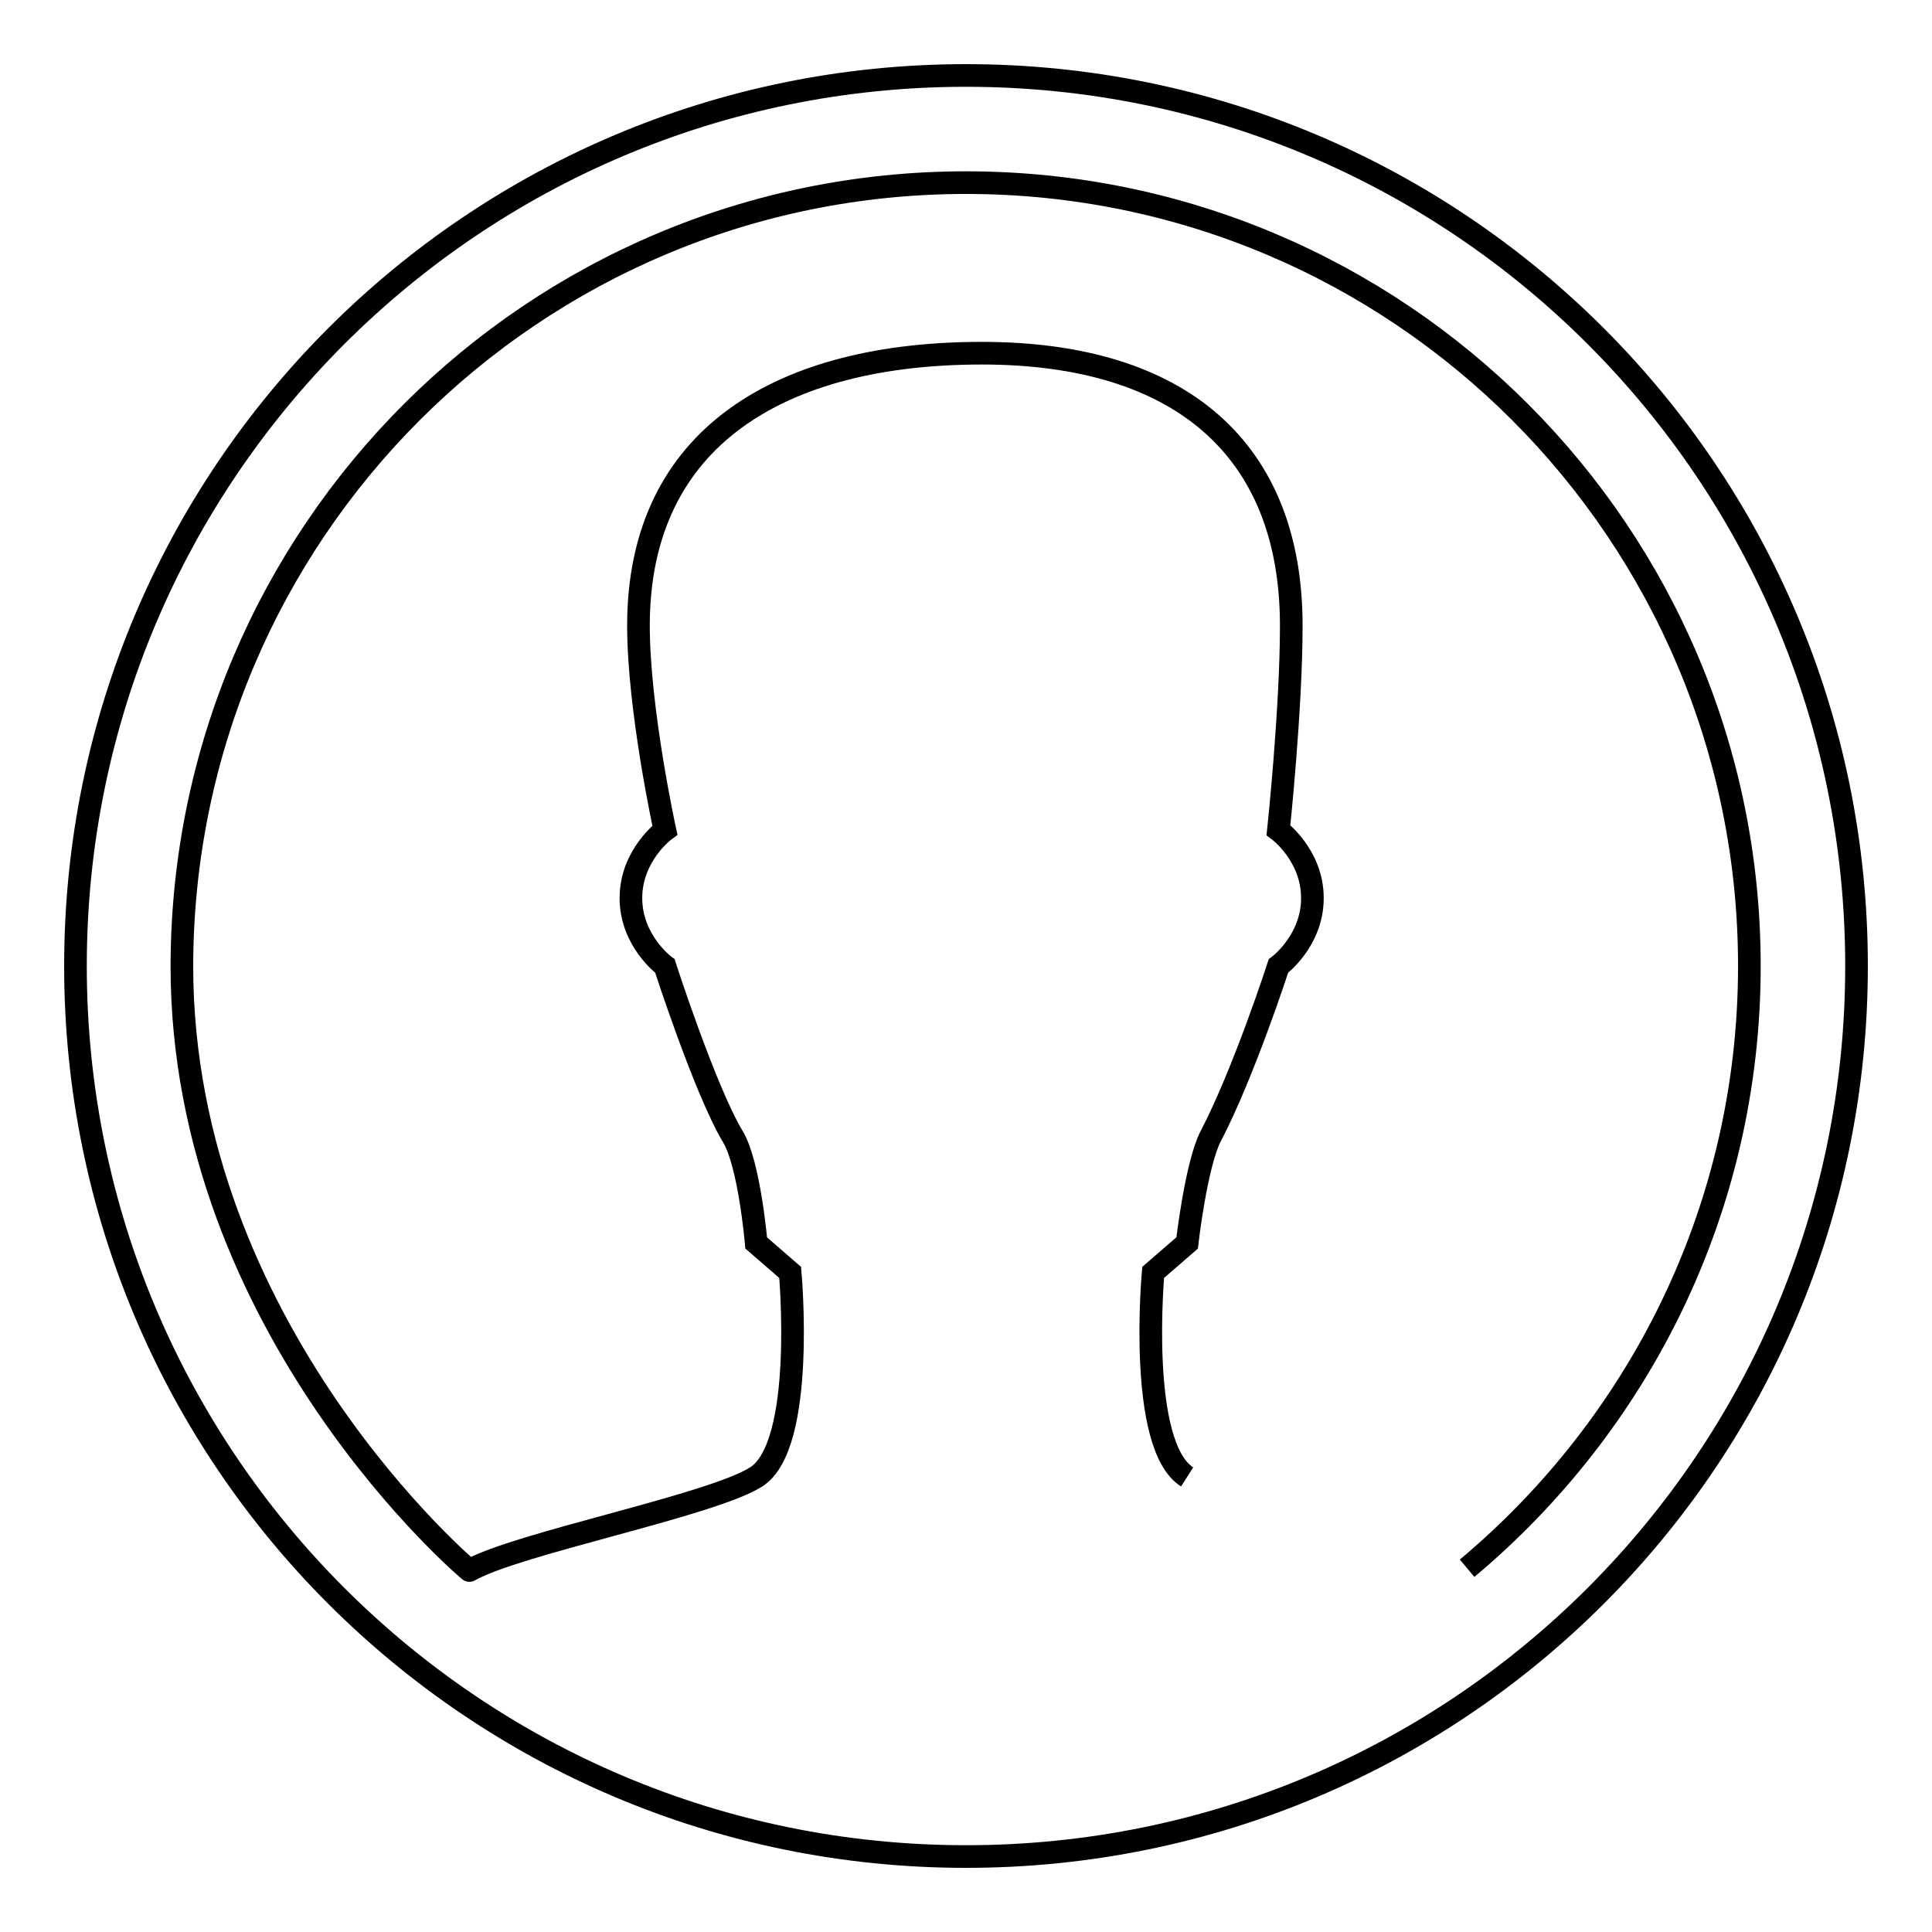
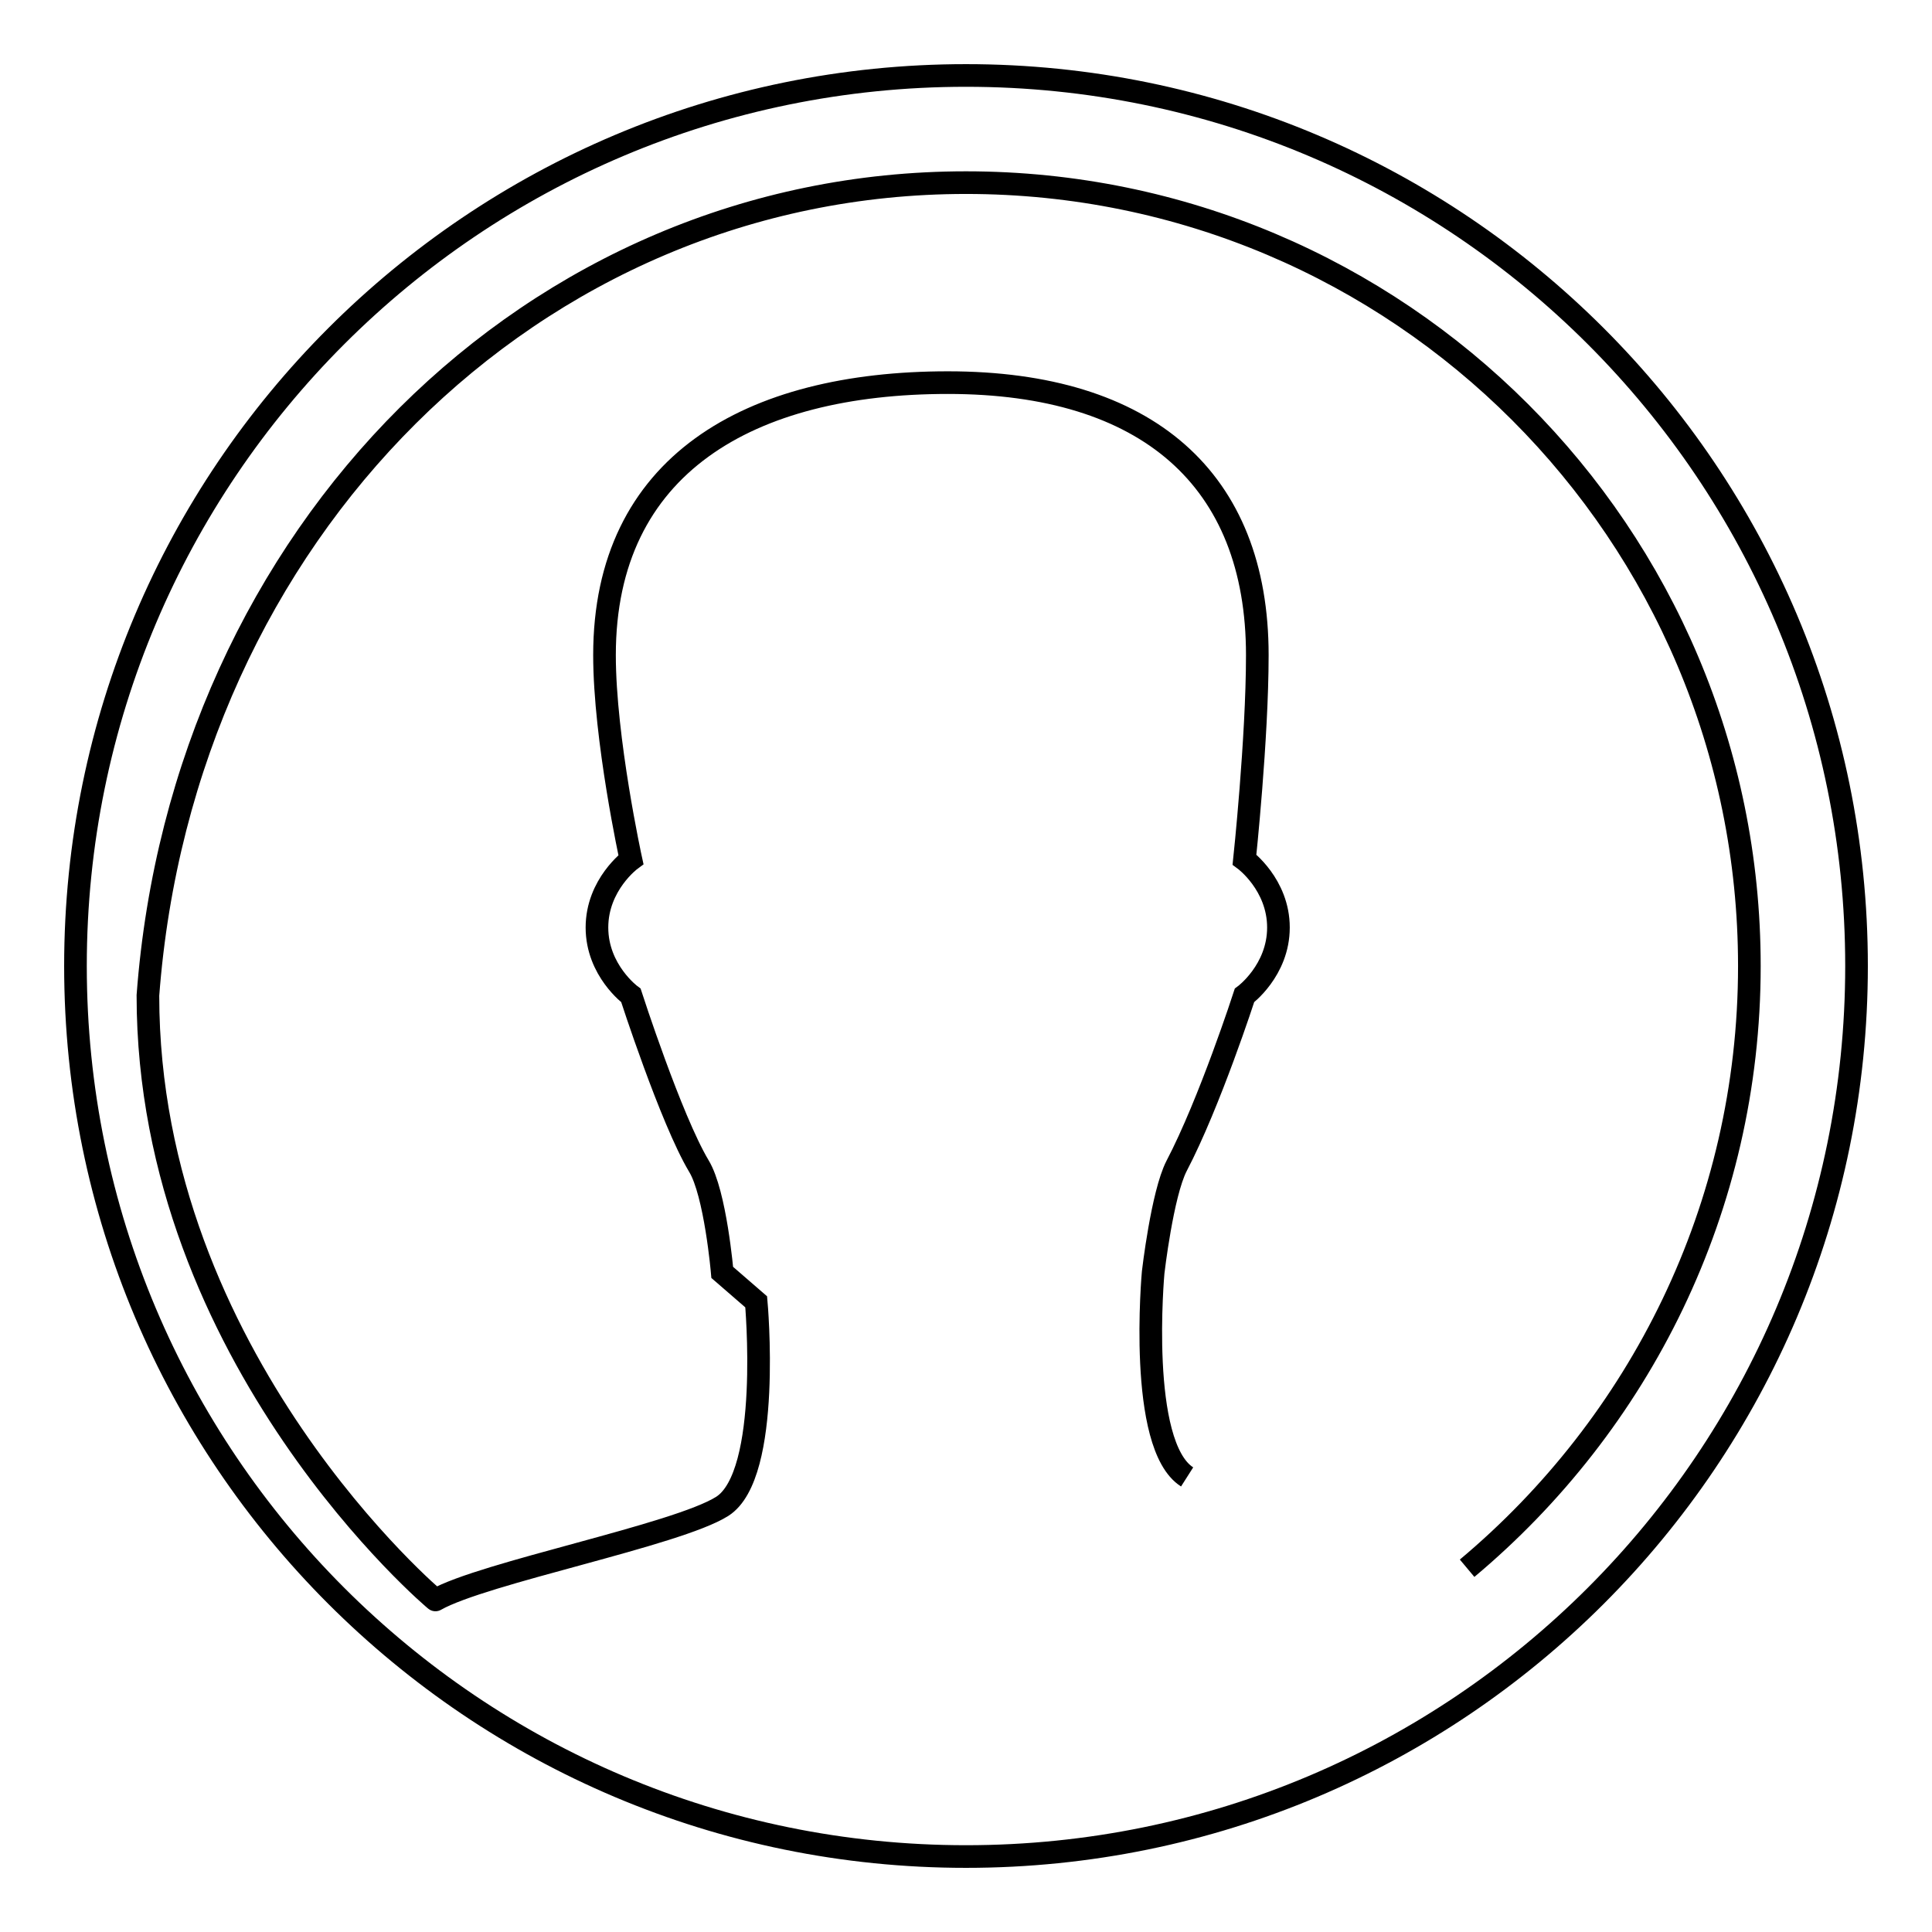
<svg xmlns="http://www.w3.org/2000/svg" version="1.1" x="0px" y="0px" viewBox="0 0 256 256" enable-background="new 0 0 256 256" xml:space="preserve">
  <g>
    <g>
-       <path stroke-width="3" fill-opacity="0" stroke="#000000" d="M10,128c0,65.2,52.8,118,118,118c65.2,0,118-52.8,118-118c0-65.2-52.8-118-118-118C62.8,10,10,62.8,10,128z M157.3,195.7c-6.6-4.2-4.5-27.1-4.5-27.1l4.5-3.9c0,0,1.2-10.4,3.1-14.1c4.4-8.4,9-22.6,9-22.6s4.5-3.3,4.5-9s-4.5-9-4.5-9s1.7-16,1.7-27.1c0-23.3-14.6-36.1-41-36.1c-26.3,0-45.5,10.9-45.5,36.1c0,11.1,3.5,27.1,3.5,27.1s-4.5,3.3-4.5,9s4.5,9,4.5,9s5.3,16.4,9,22.6c2.2,3.6,3.1,14.1,3.1,14.1l4.5,3.9c0,0,2.1,22.9-4.5,27.1c-6,3.8-31.7,8.8-38,12.4c0.3,0.3-38.1-31.9-38.1-80.1C24.2,70.6,70.7,24.2,128,24.2c57.4,0,103.8,46.5,103.8,103.8c0,32.1-14.6,60.7-37.4,79.8" />
+       <path stroke-width="3" fill-opacity="0" stroke="#000000" d="M10,128c0,65.2,52.8,118,118,118c65.2,0,118-52.8,118-118c0-65.2-52.8-118-118-118C62.8,10,10,62.8,10,128z M157.3,195.7c-6.6-4.2-4.5-27.1-4.5-27.1c0,0,1.2-10.4,3.1-14.1c4.4-8.4,9-22.6,9-22.6s4.5-3.3,4.5-9s-4.5-9-4.5-9s1.7-16,1.7-27.1c0-23.3-14.6-36.1-41-36.1c-26.3,0-45.5,10.9-45.5,36.1c0,11.1,3.5,27.1,3.5,27.1s-4.5,3.3-4.5,9s4.5,9,4.5,9s5.3,16.4,9,22.6c2.2,3.6,3.1,14.1,3.1,14.1l4.5,3.9c0,0,2.1,22.9-4.5,27.1c-6,3.8-31.7,8.8-38,12.4c0.3,0.3-38.1-31.9-38.1-80.1C24.2,70.6,70.7,24.2,128,24.2c57.4,0,103.8,46.5,103.8,103.8c0,32.1-14.6,60.7-37.4,79.8" />
    </g>
  </g>
</svg>